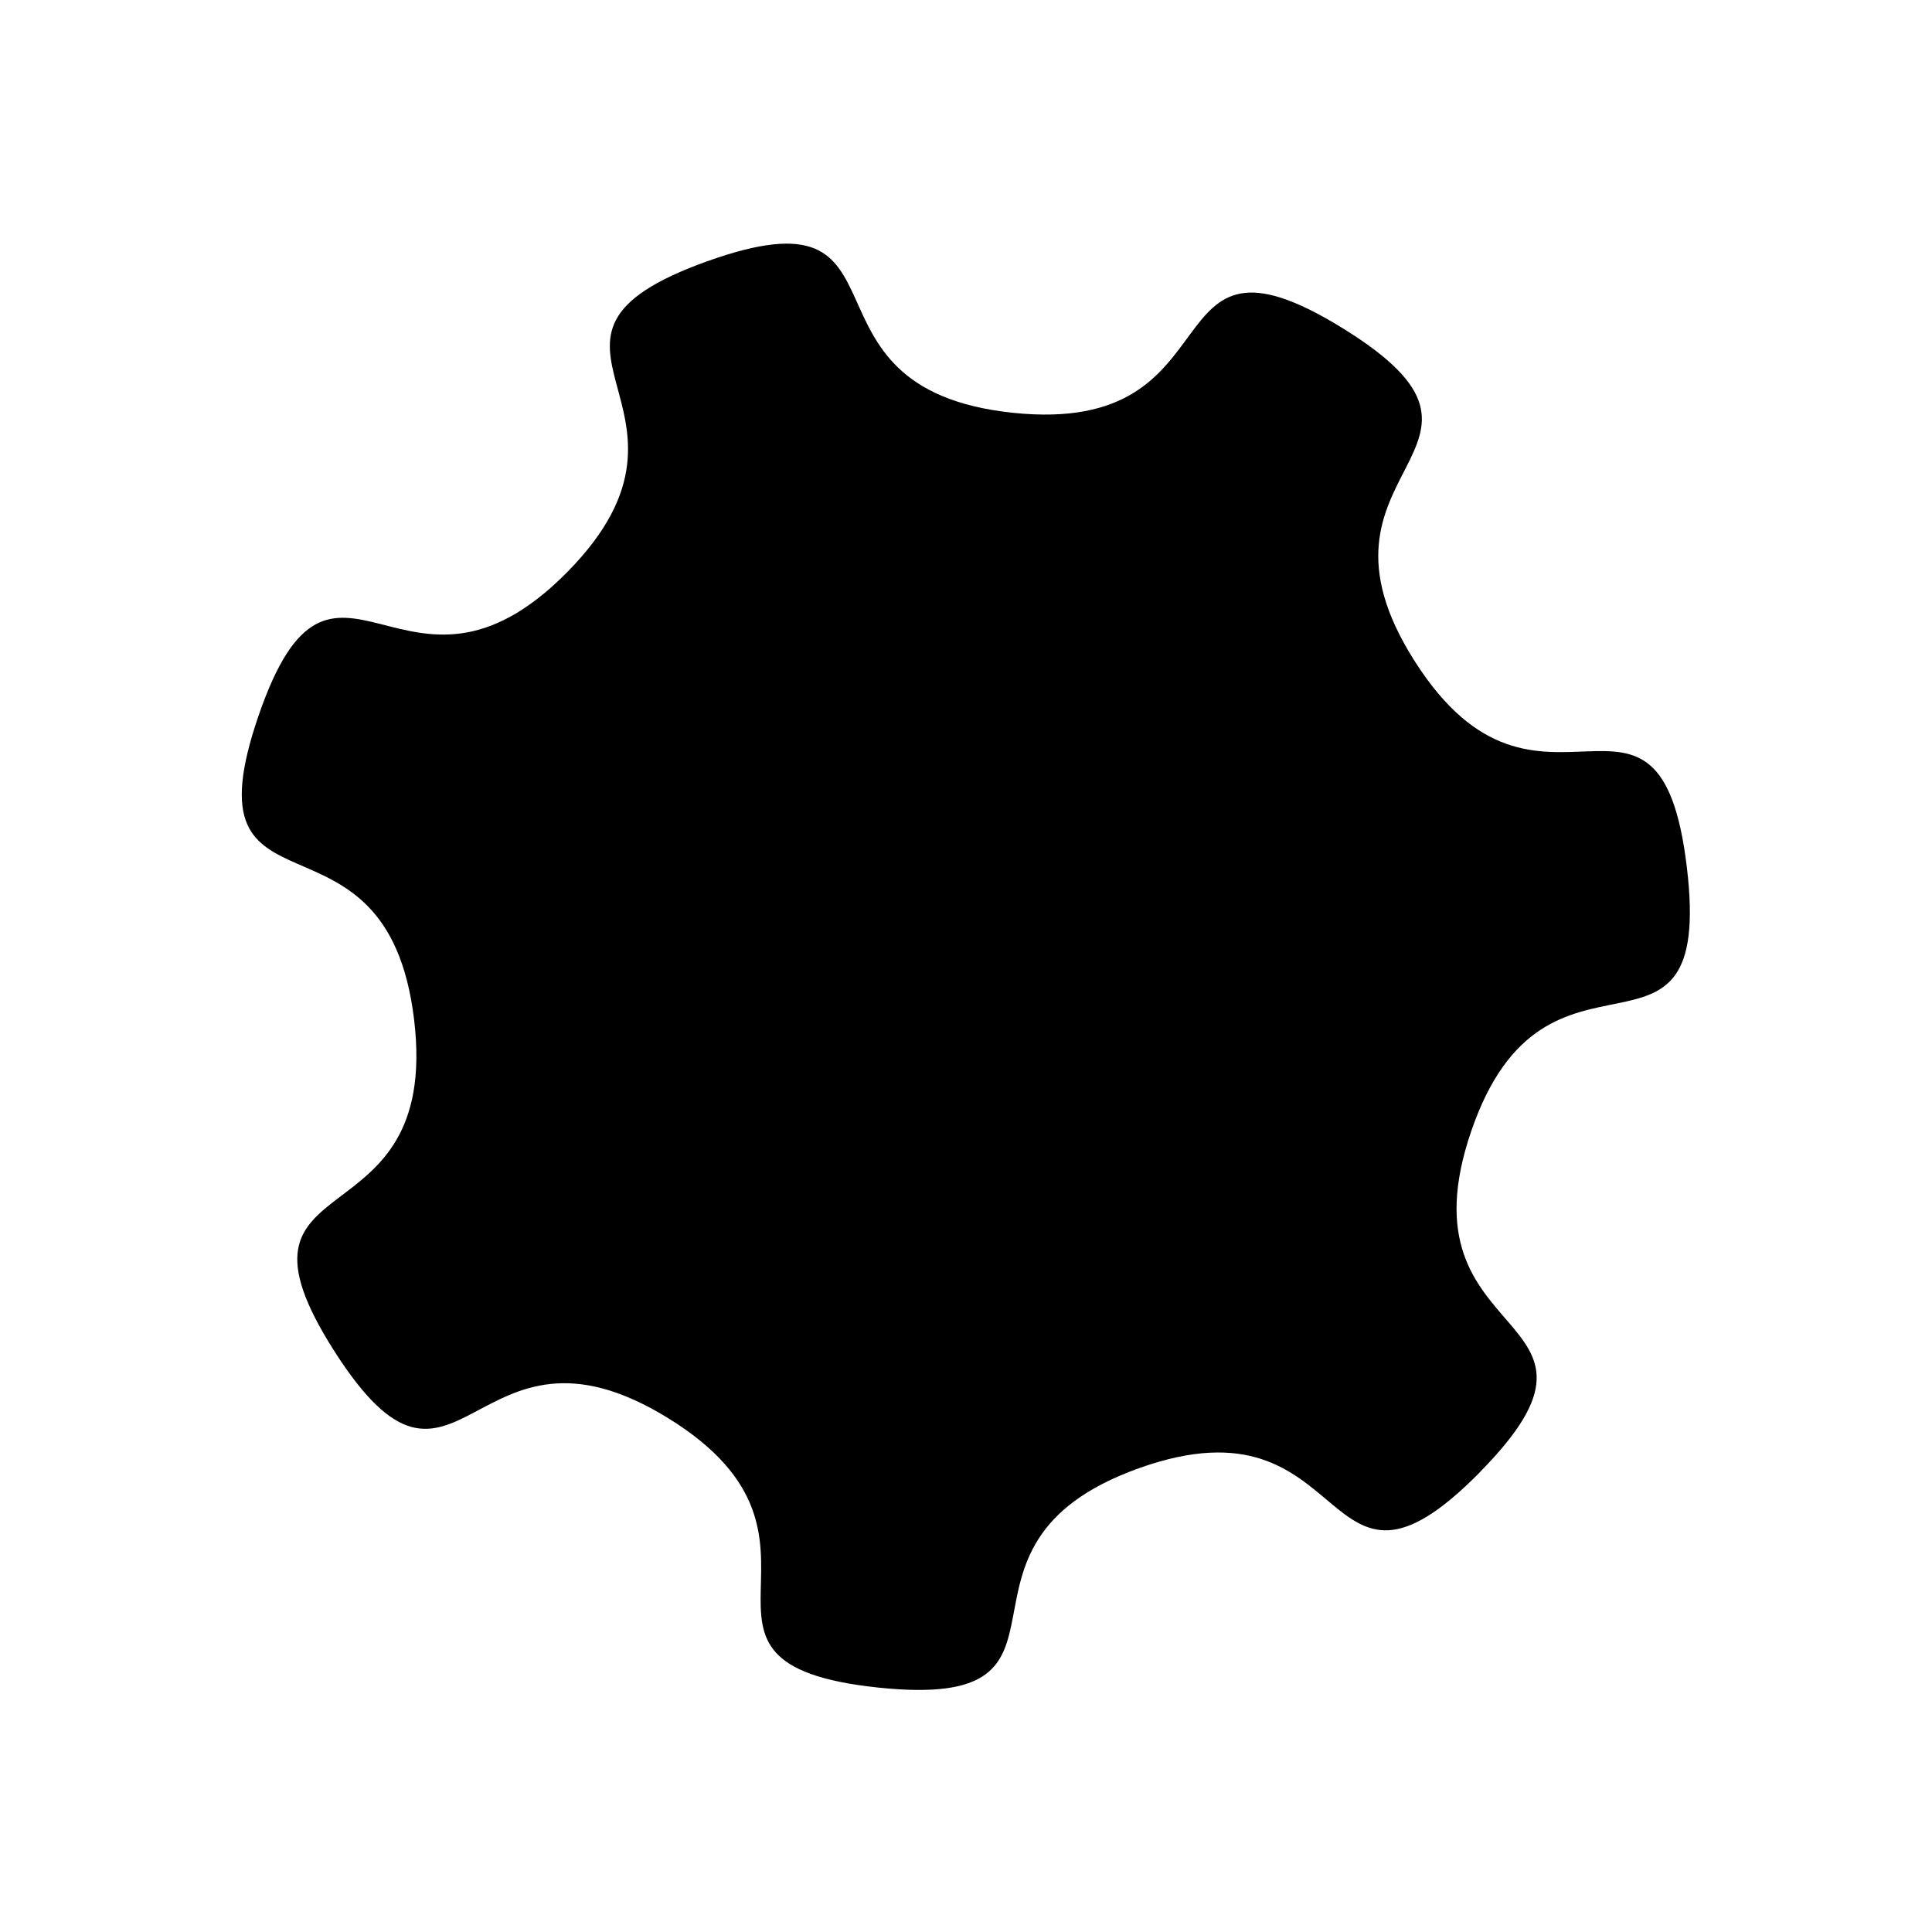
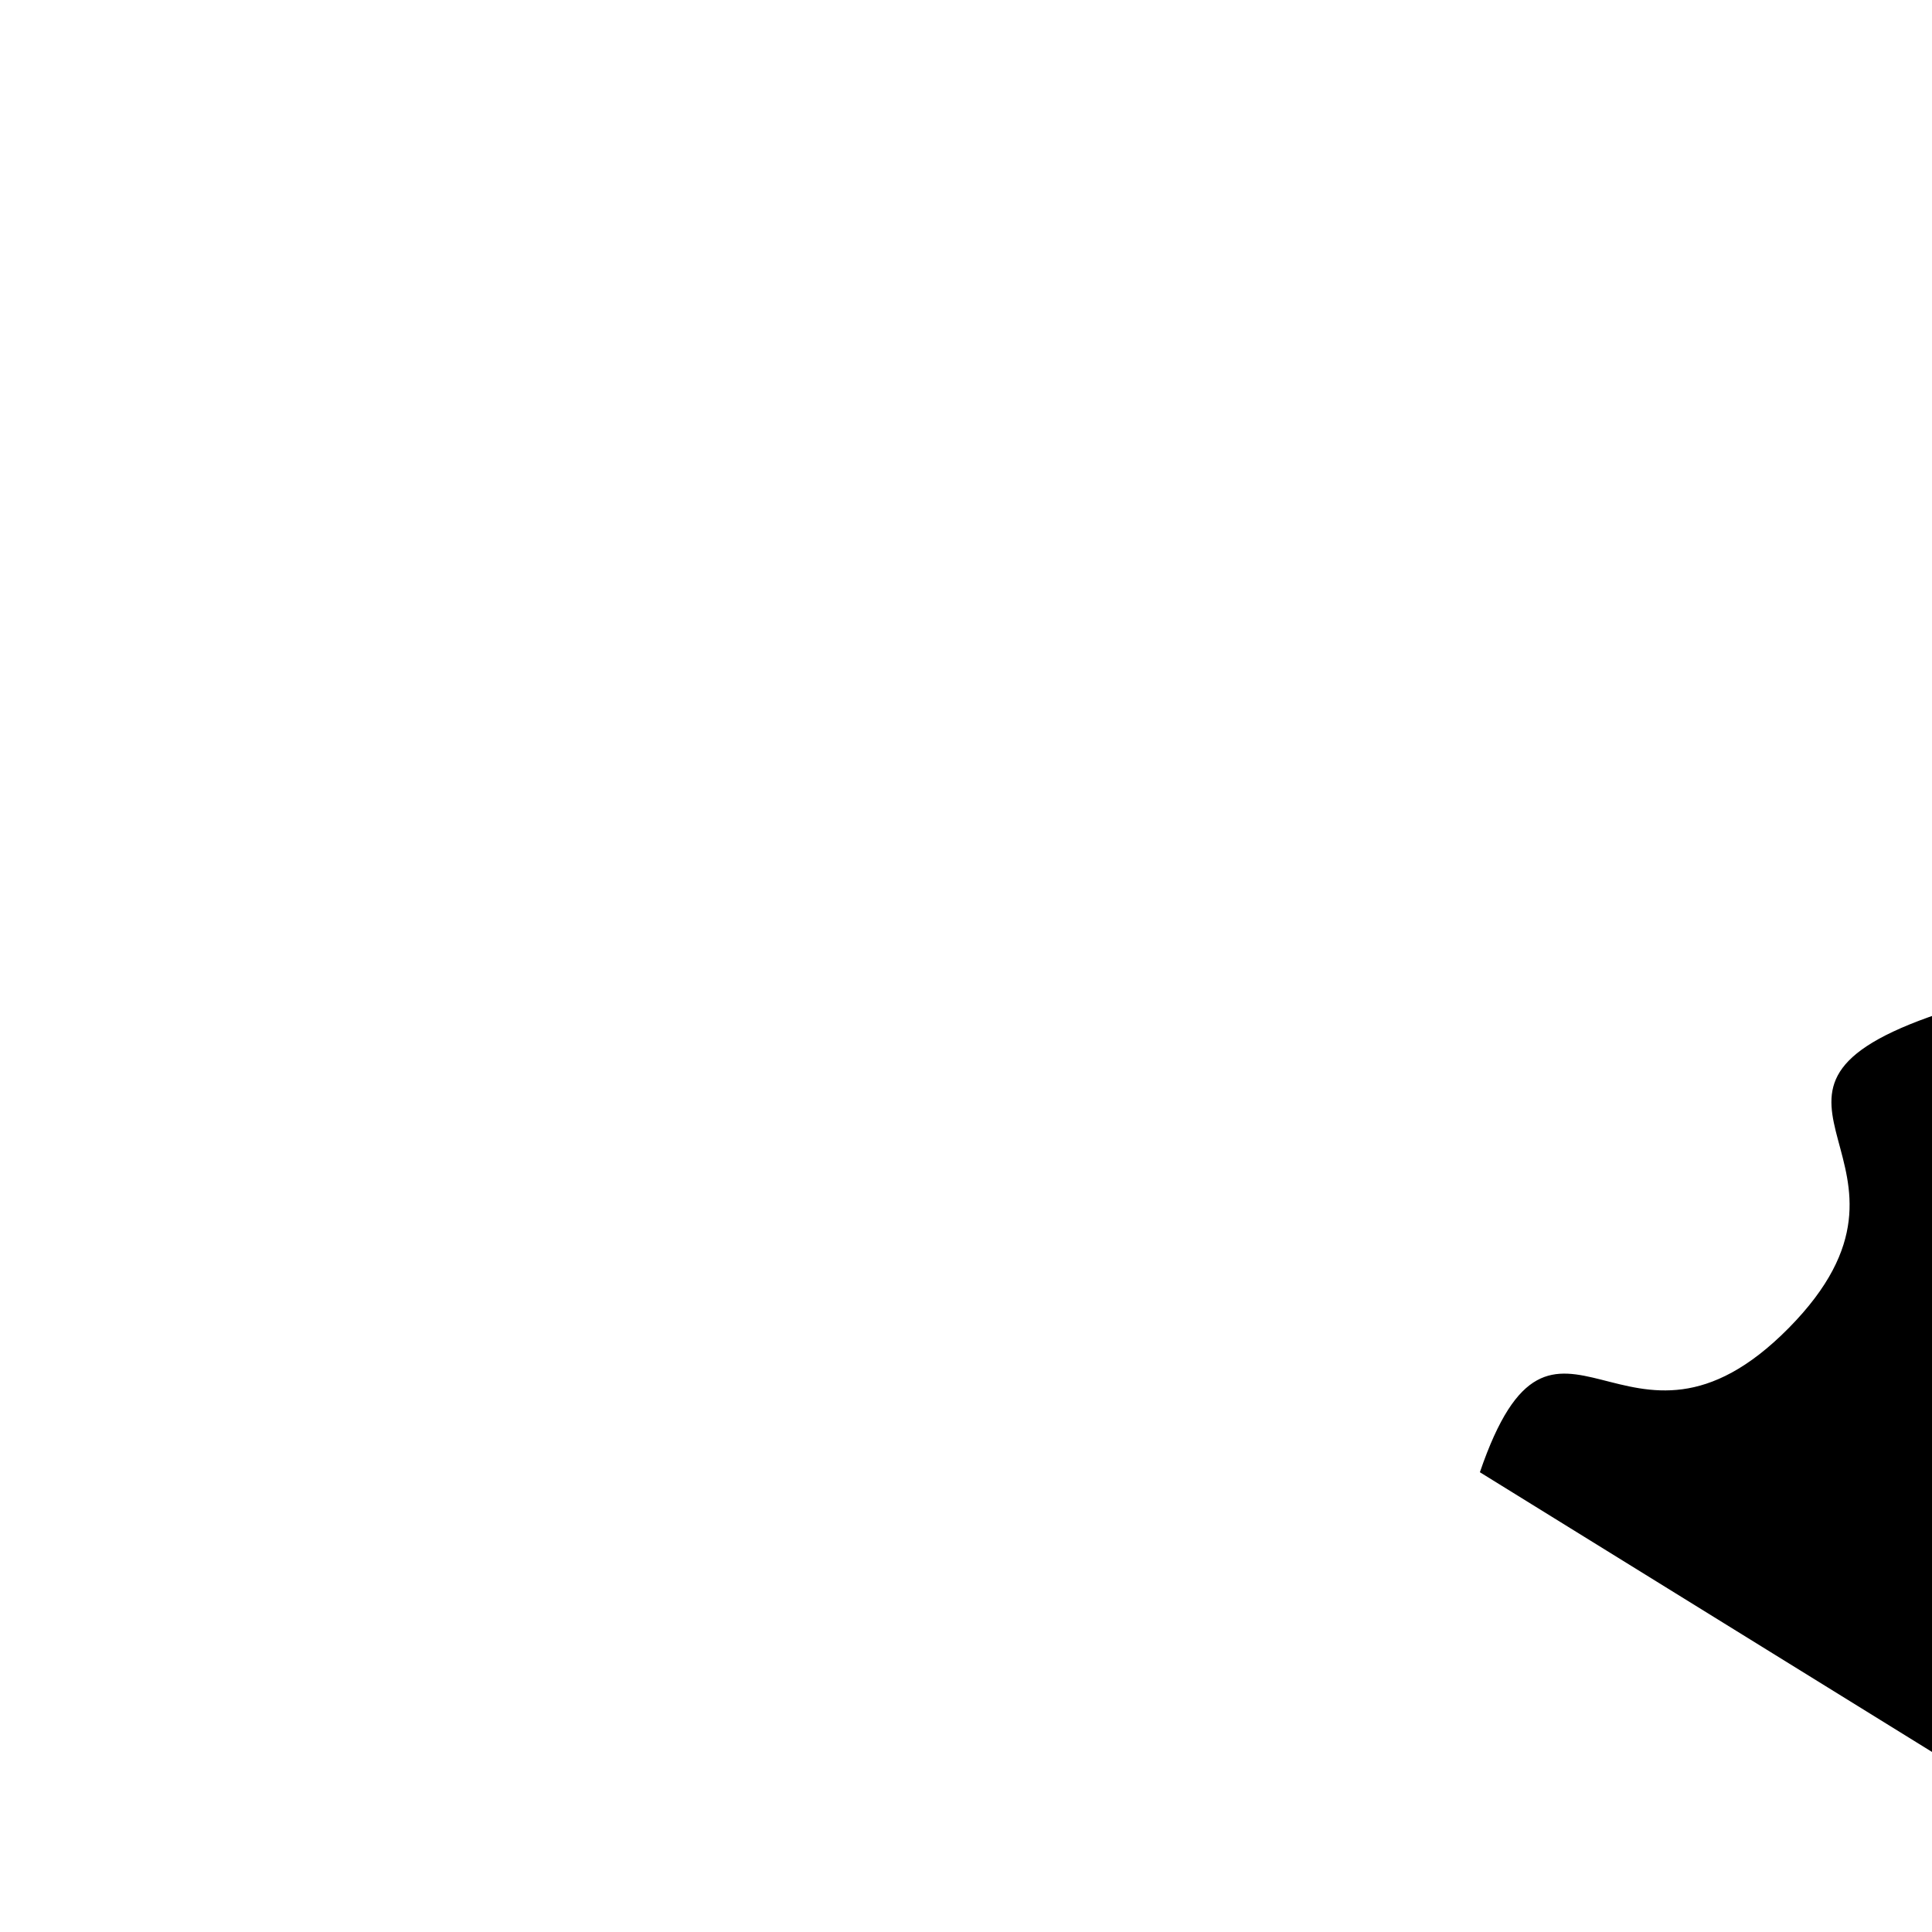
<svg xmlns="http://www.w3.org/2000/svg" xmlns:ns1="http://www.inkscape.org/namespaces/inkscape" xmlns:ns2="http://sodipodi.sourceforge.net/DTD/sodipodi-0.dtd" width="10mm" height="10mm" viewBox="0 0 10 10" version="1.1" id="svg1" ns1:version="1.4 (e7c3feb1, 2024-10-09)" ns2:docname="gear.svg">
  <ns2:namedview id="namedview1" pagecolor="#ffffff00" bordercolor="#000000" borderopacity="0.25" ns1:showpageshadow="2" ns1:pageopacity="0.0" ns1:pagecheckerboard="0" ns1:deskcolor="#d1d1d1" ns1:document-units="mm" ns1:zoom="13.894537" ns1:cx="13.74641" ns1:cy="19.288156" ns1:window-width="1536" ns1:window-height="1013" ns1:window-x="0" ns1:window-y="43" ns1:window-maximized="0" ns1:current-layer="layer1" />
  <defs id="defs1" />
  <g ns1:label="Слой 1" ns1:groupmode="layer" id="layer1">
-     <path ns2:type="star" style="fill:#000000;stroke-width:1" id="path1" ns1:flatsided="false" ns2:sides="7" ns2:cx="2.2279439" ns2:cy="0.64743674" ns2:r1="5.8304453" ns2:r2="4.3145294" ns2:arg1="0.77846987" ns2:arg2="1.2272688" ns1:rounded="0.68" ns1:randomized="0" d="M 6.379,4.742 C 5.091,6.048 5.409,4.092 3.681,4.71 1.954,5.328 3.44,6.638 1.615,6.446 -0.209,6.253 1.518,5.282 -0.042,4.316 -1.602,3.351 -1.7,5.33 -2.687,3.784 -3.674,2.237 -1.838,2.982 -2.056,1.16 -2.274,-0.662 -3.883,0.496 -3.289,-1.24 c 0.594,-1.736 1.156,0.164 2.445,-1.142 1.288,-1.306 -0.619,-1.842 1.108,-2.46 1.728,-0.618 0.592,1.006 2.417,1.199 1.825,0.193 1.054,-1.633 2.614,-0.668 1.56,0.965 -0.417,1.091 0.57,2.637 0.987,1.547 1.934,-0.194 2.152,1.628 0.218,1.822 -1.113,0.354 -1.707,2.09 -0.594,1.736 1.357,1.391 0.069,2.697 z" ns1:transform-center-x="0.47254043" ns1:transform-center-y="-0.49742099" transform="matrix(0.654,0,0,0.654,3.488,4.519)" />
+     <path ns2:type="star" style="fill:#000000;stroke-width:1" id="path1" ns1:flatsided="false" ns2:sides="7" ns2:cx="2.2279439" ns2:cy="0.64743674" ns2:r1="5.8304453" ns2:r2="4.3145294" ns2:arg1="0.77846987" ns2:arg2="1.2272688" ns1:rounded="0.68" ns1:randomized="0" d="M 6.379,4.742 c 0.594,-1.736 1.156,0.164 2.445,-1.142 1.288,-1.306 -0.619,-1.842 1.108,-2.46 1.728,-0.618 0.592,1.006 2.417,1.199 1.825,0.193 1.054,-1.633 2.614,-0.668 1.56,0.965 -0.417,1.091 0.57,2.637 0.987,1.547 1.934,-0.194 2.152,1.628 0.218,1.822 -1.113,0.354 -1.707,2.09 -0.594,1.736 1.357,1.391 0.069,2.697 z" ns1:transform-center-x="0.47254043" ns1:transform-center-y="-0.49742099" transform="matrix(0.654,0,0,0.654,3.488,4.519)" />
  </g>
</svg>